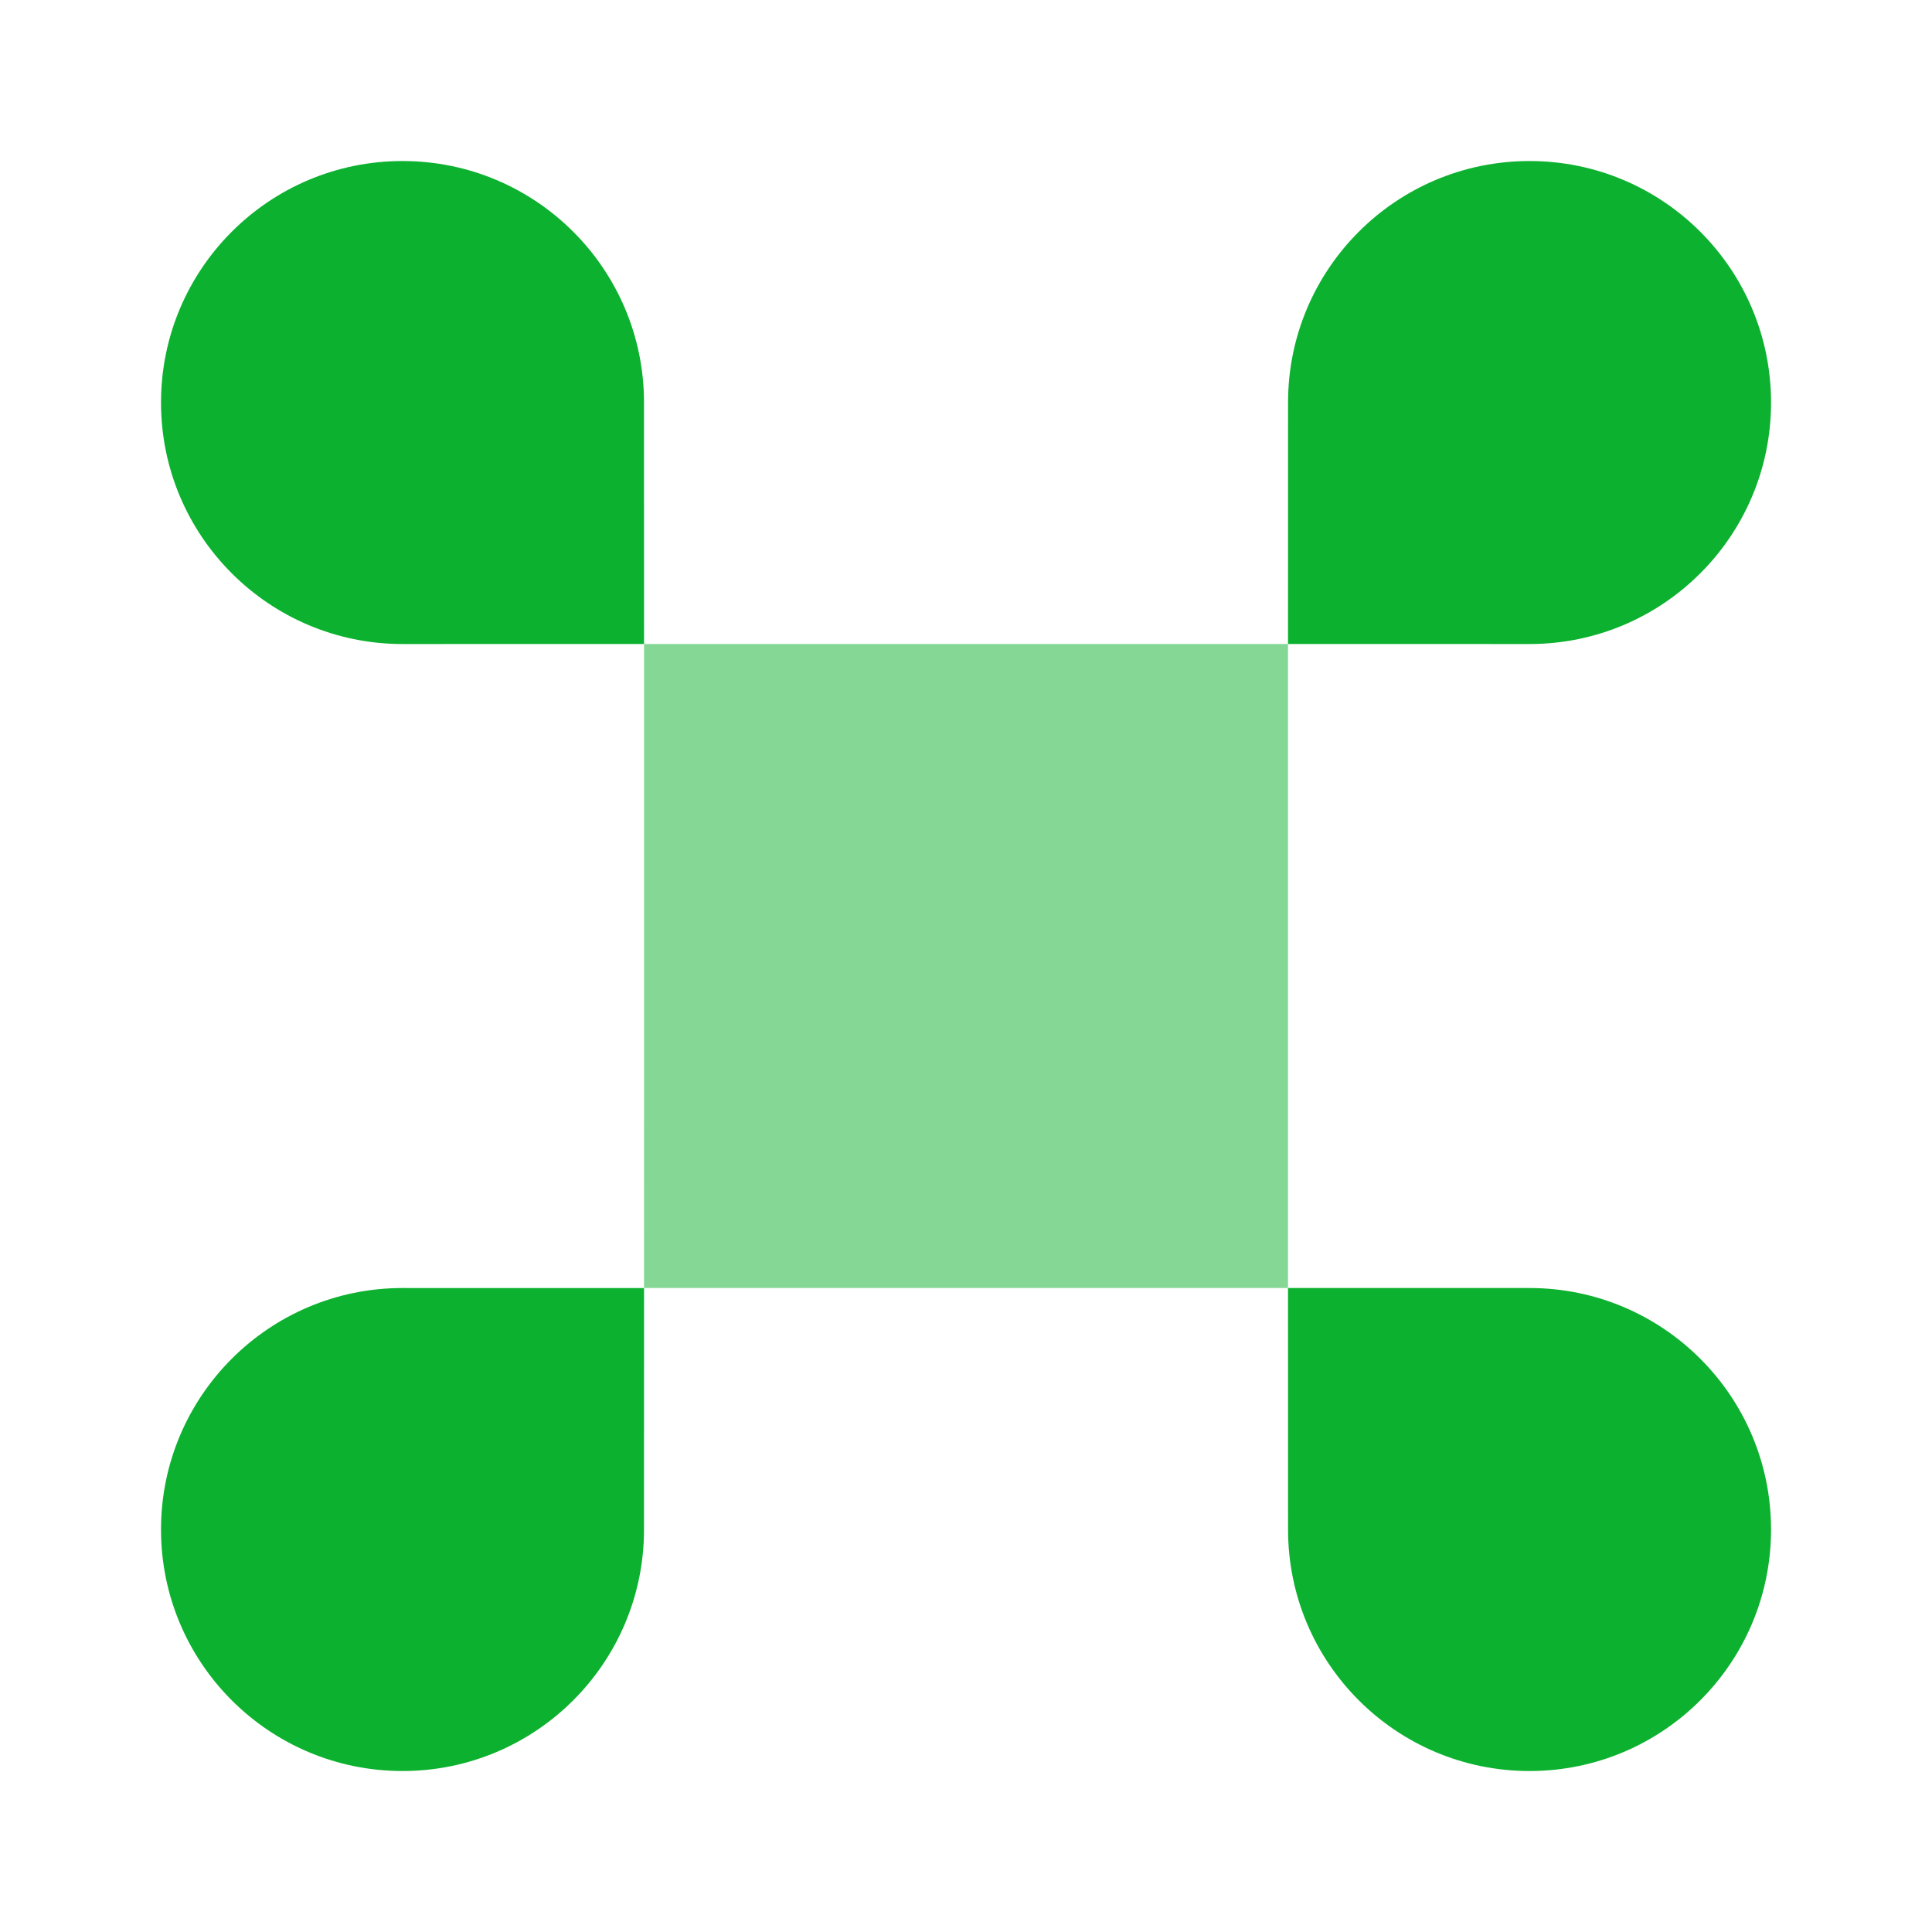
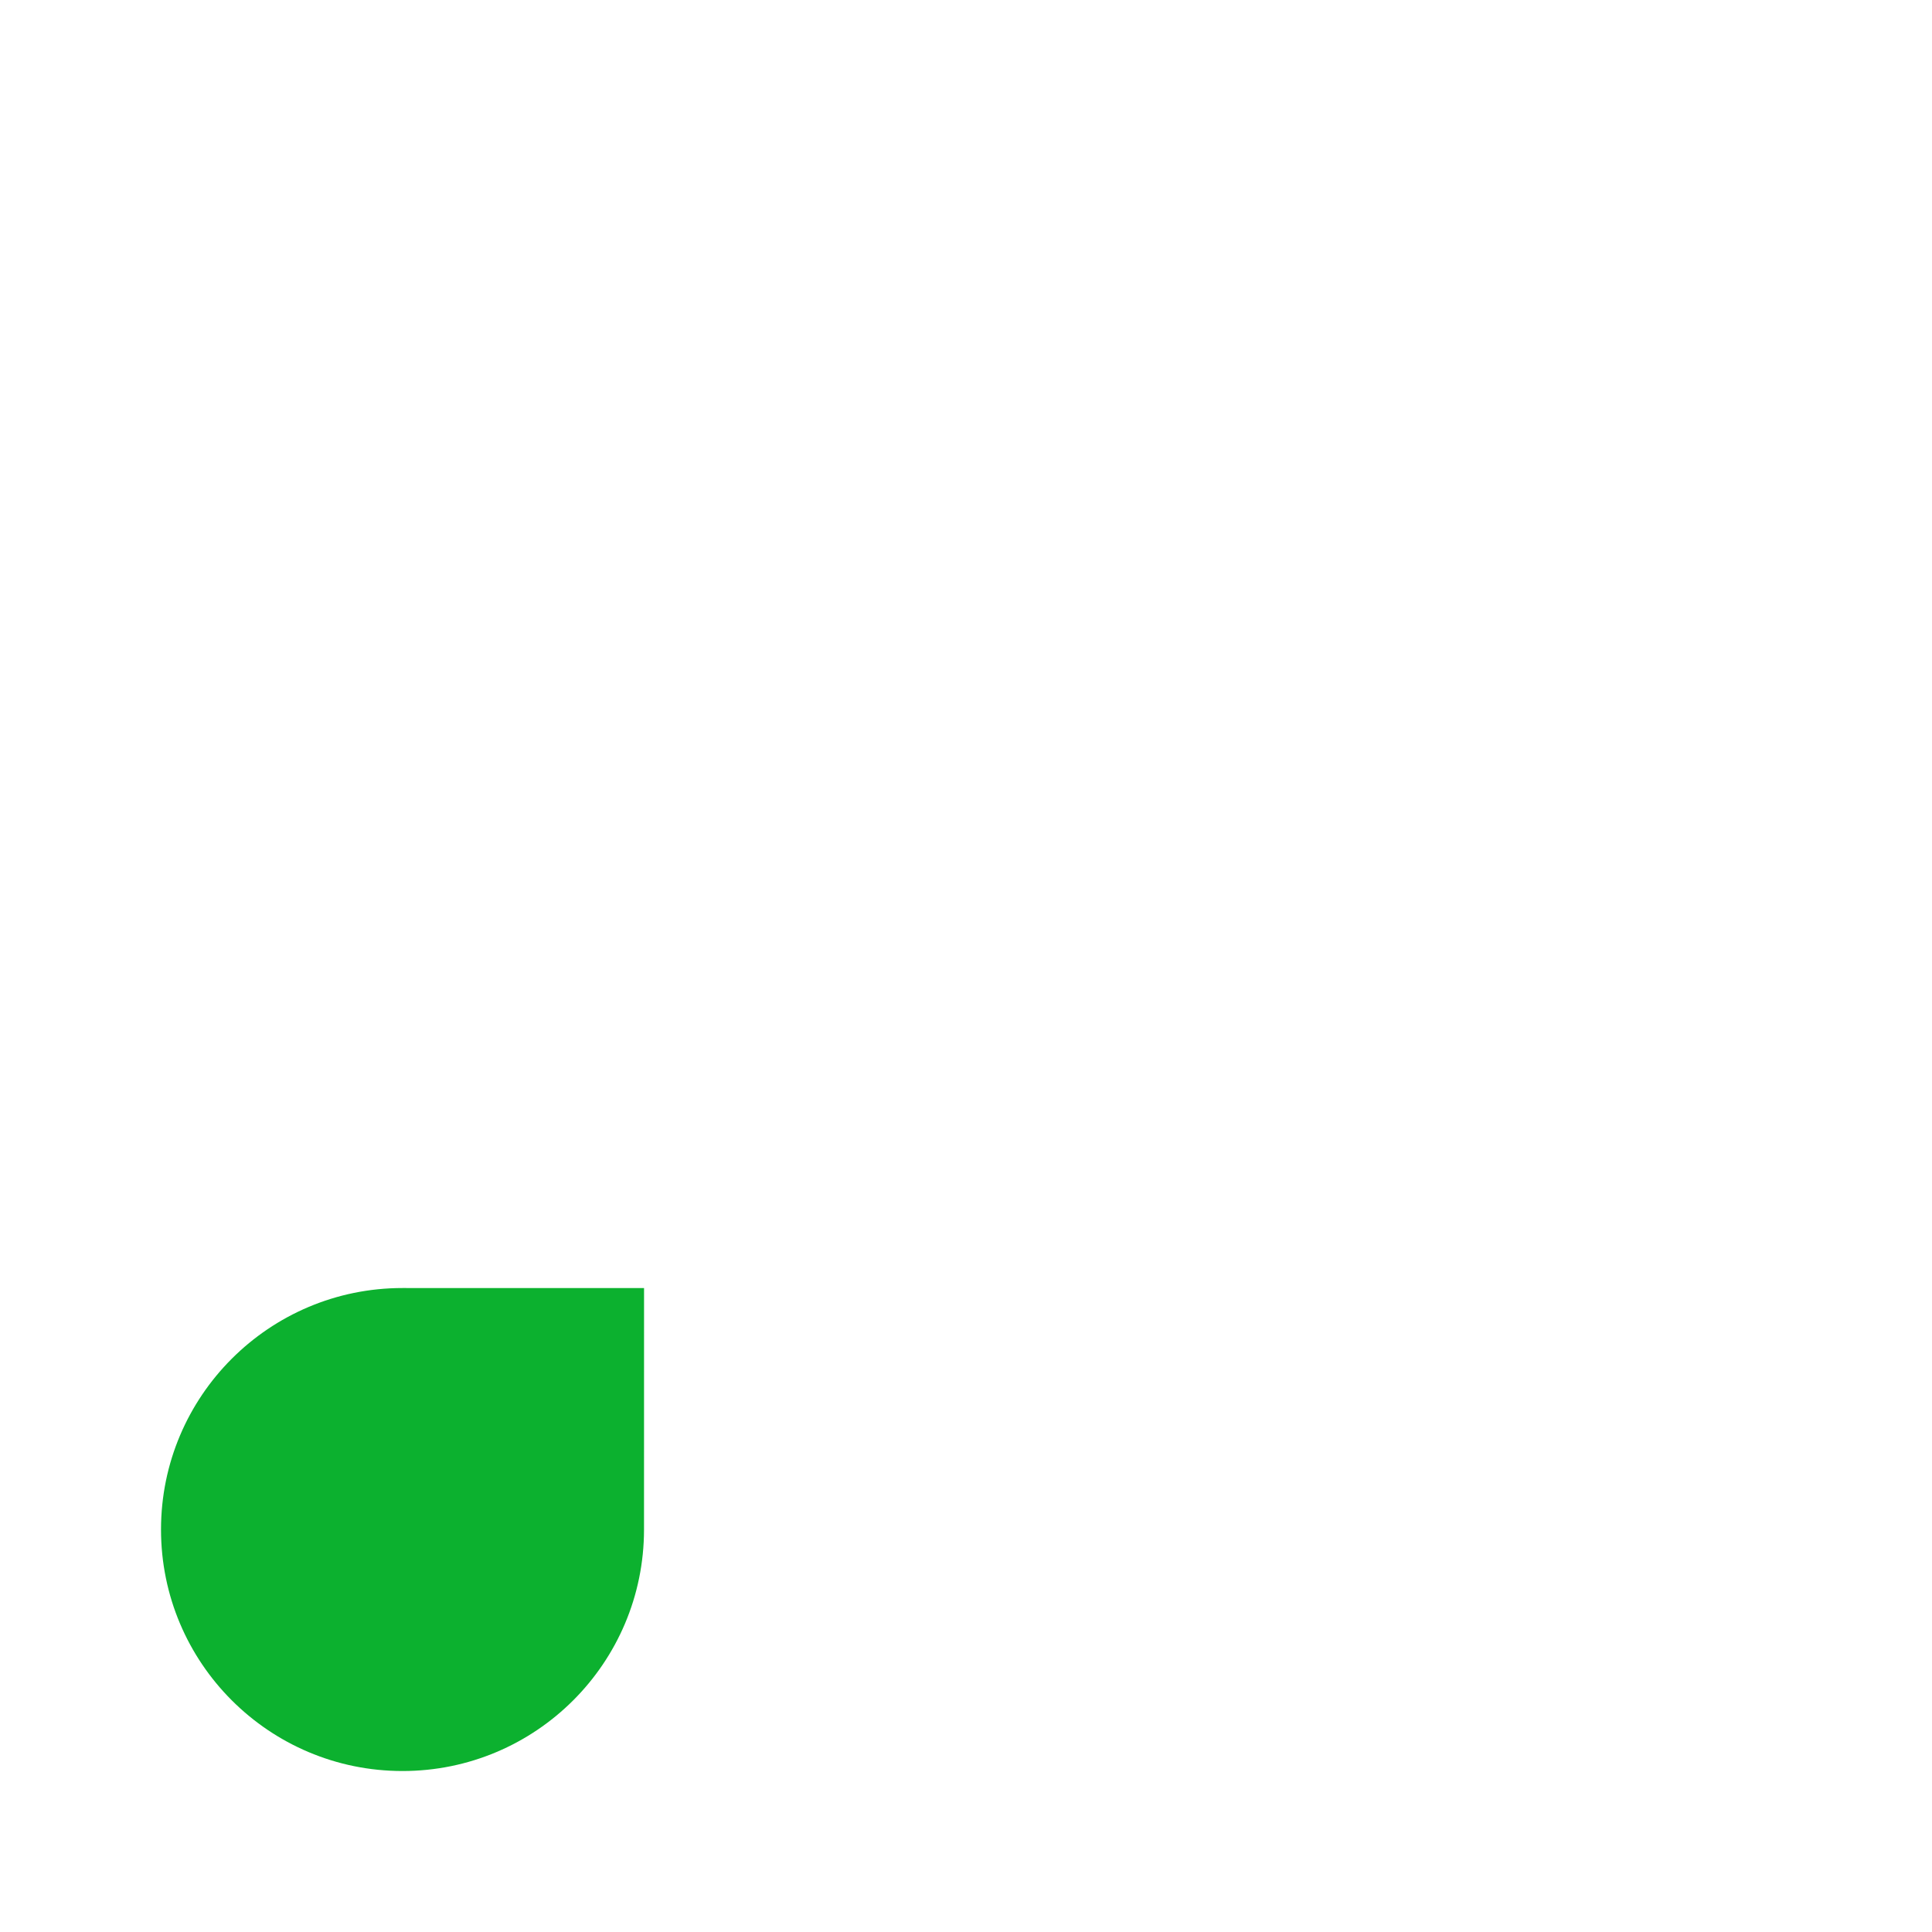
<svg xmlns="http://www.w3.org/2000/svg" width="100" height="100" viewBox="0 0 100 100" fill="none">
-   <path d="M66.667 66.666L79.167 66.668C86.07 66.667 91.668 72.263 91.669 79.166C91.67 86.07 86.074 91.667 79.171 91.668C72.267 91.669 66.67 86.074 66.669 79.17L66.667 66.666Z" fill="#0CB12F" />
  <path d="M20.835 66.668L33.336 66.67L33.334 79.17C33.332 86.074 27.735 91.669 20.831 91.668C13.928 91.667 8.332 86.07 8.334 79.166C8.335 72.263 13.932 66.667 20.835 66.668Z" fill="#0CB12F" />
-   <path fill-rule="evenodd" clip-rule="evenodd" d="M79.167 33.335L66.667 33.333L66.669 20.833C66.67 13.929 72.267 8.334 79.171 8.335C86.074 8.336 91.67 13.933 91.669 20.837C91.668 27.741 86.07 33.336 79.167 33.335ZM33.336 33.333L33.334 20.833C33.332 13.929 27.735 8.334 20.831 8.335C13.928 8.336 8.332 13.933 8.334 20.837C8.335 27.741 13.932 33.336 20.835 33.335L33.336 33.333Z" fill="#0CB12F" />
-   <path opacity="0.5" d="M66.667 33.333L33.336 33.333L33.334 66.666H66.667V33.333Z" fill="#0CB12F" />
</svg>